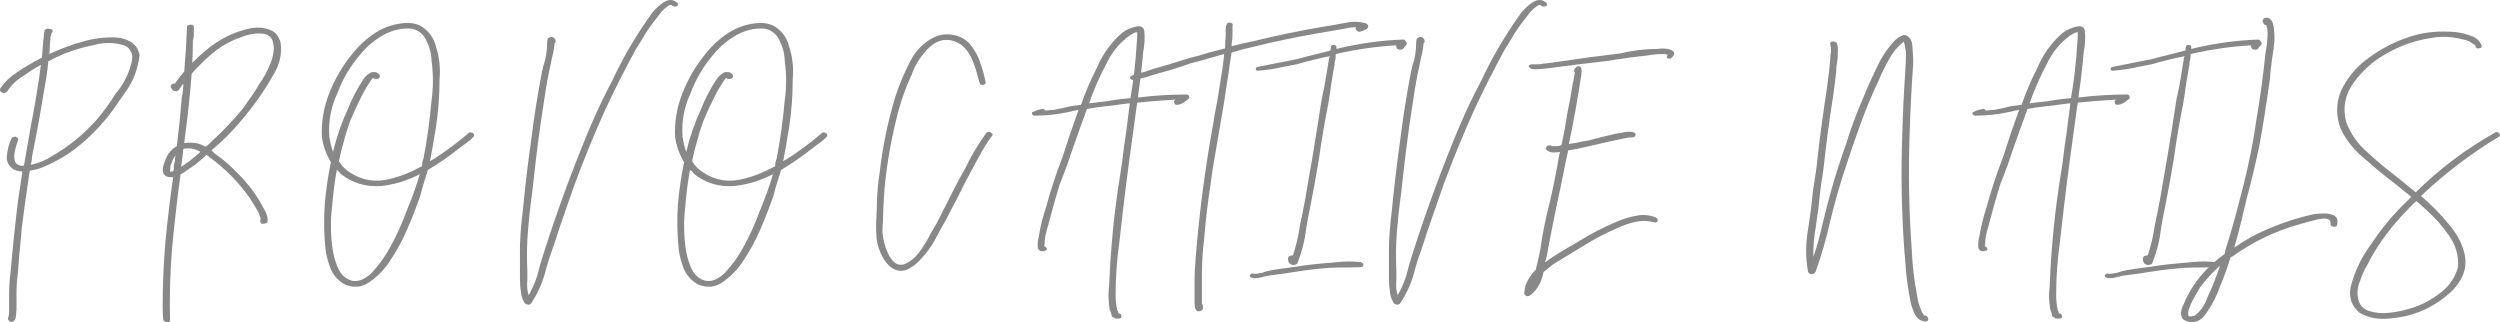
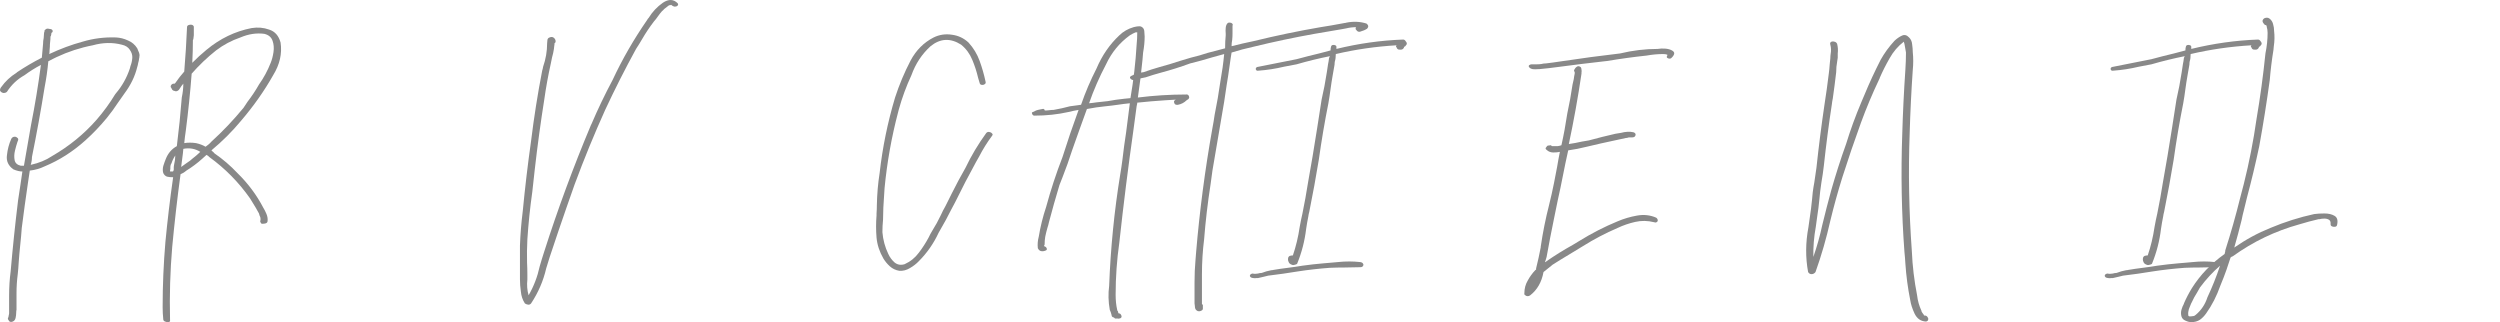
<svg xmlns="http://www.w3.org/2000/svg" width="450" height="58" viewBox="0 0 450 58" fill="none">
  <path d="M25.092 9.729C25.129 9.874 25.129 10.019 25.092 10.164C25.092 10.309 25.073 10.435 25.037 10.544C24.999 10.689 24.981 10.816 24.981 10.925C24.944 11.069 24.907 11.214 24.87 11.359C24.833 11.613 24.777 11.848 24.703 12.066C24.296 13.732 23.536 15.308 22.424 16.794C22.017 17.373 21.609 17.953 21.202 18.533C20.609 19.438 19.961 20.326 19.257 21.195C18.034 22.681 16.737 24.04 15.367 25.271C13.106 27.3 10.661 28.858 8.031 29.945C7.215 30.343 6.326 30.597 5.363 30.706C5.252 31.43 5.141 32.173 5.03 32.934C4.622 35.687 4.251 38.386 3.918 41.031C3.844 42.082 3.751 43.114 3.64 44.129C3.529 45.179 3.436 46.23 3.362 47.281C3.325 47.969 3.27 48.657 3.196 49.346C3.047 50.469 2.973 51.61 2.973 52.769C2.973 53.675 2.973 54.671 2.973 55.758C2.936 55.903 2.918 56.066 2.918 56.247C2.918 56.574 2.881 56.9 2.807 57.226C2.732 57.552 2.566 57.769 2.306 57.878C2.158 57.95 2.01 57.968 1.862 57.932C1.714 57.896 1.602 57.787 1.528 57.606C1.454 57.533 1.417 57.443 1.417 57.334C1.417 57.262 1.454 57.171 1.528 57.063C1.528 57.208 1.528 57.208 1.528 57.063C1.528 57.063 1.547 57.044 1.584 57.008C1.584 57.008 1.602 57.008 1.639 57.008C1.639 57.008 1.658 56.99 1.695 56.954C1.695 56.954 1.714 56.954 1.751 56.954C1.714 56.954 1.695 56.954 1.695 56.954C1.658 56.99 1.639 57.008 1.639 57.008C1.602 57.008 1.584 57.008 1.584 57.008C1.547 57.044 1.528 57.063 1.528 57.063C1.528 56.918 1.547 56.809 1.584 56.736C1.584 56.664 1.602 56.555 1.639 56.41C1.639 55.36 1.639 54.327 1.639 53.313C1.639 51.719 1.732 50.233 1.917 48.857C2.288 44.582 2.732 40.325 3.251 36.086C3.399 35.108 3.548 34.129 3.696 33.151C3.807 32.39 3.918 31.63 4.029 30.869C3.548 30.869 3.01 30.742 2.418 30.488C1.491 29.836 1.102 28.985 1.25 27.934C1.362 26.884 1.621 25.905 2.028 25C2.14 24.782 2.306 24.655 2.529 24.619C2.751 24.583 2.936 24.637 3.084 24.782C3.27 24.891 3.325 25.054 3.251 25.271C3.214 25.344 3.177 25.434 3.14 25.543C2.992 25.978 2.844 26.503 2.695 27.119C2.547 27.735 2.529 28.315 2.64 28.858C2.751 29.365 3.121 29.691 3.751 29.836C3.825 29.836 3.9 29.836 3.974 29.836C4.085 29.836 4.196 29.836 4.307 29.836C4.715 27.409 5.141 24.963 5.585 22.5C6.289 18.949 6.882 15.345 7.364 11.685C6.326 12.229 5.344 12.845 4.418 13.533C3.121 14.258 2.066 15.254 1.25 16.522C1.102 16.667 0.898 16.739 0.639 16.739C0.38 16.703 0.176 16.576 0.028 16.359C-0.009 16.25 -0.009 16.142 0.028 16.033C0.065 15.888 0.12 15.779 0.195 15.707C0.936 14.656 1.862 13.787 2.973 13.098C3.01 13.062 3.047 13.026 3.084 12.99C4.492 12.048 5.974 11.178 7.53 10.381C7.567 9.983 7.604 9.566 7.642 9.131C7.679 8.696 7.716 8.28 7.753 7.881C7.753 7.519 7.79 7.175 7.864 6.849C7.901 6.559 7.919 6.305 7.919 6.088C7.919 5.943 7.938 5.834 7.975 5.762C8.012 5.689 8.031 5.581 8.031 5.436C8.105 5.363 8.197 5.291 8.308 5.218C8.42 5.146 8.549 5.128 8.697 5.164C8.772 5.164 8.864 5.182 8.975 5.218C9.086 5.218 9.179 5.237 9.253 5.273C9.438 5.381 9.513 5.508 9.476 5.653C9.476 5.762 9.401 5.852 9.253 5.925C9.253 6.07 9.235 6.197 9.198 6.305C9.198 6.414 9.161 6.505 9.086 6.577C9.086 6.903 9.068 7.211 9.031 7.501C8.994 7.791 8.975 8.099 8.975 8.425C8.975 8.606 8.957 8.823 8.92 9.077C8.92 9.33 8.901 9.548 8.864 9.729C10.865 8.787 12.866 8.044 14.866 7.501C16.793 6.921 18.794 6.668 20.868 6.74C21.609 6.776 22.332 6.957 23.036 7.283C23.74 7.573 24.296 8.044 24.703 8.696C24.777 8.878 24.851 9.059 24.925 9.24C24.999 9.385 25.055 9.548 25.092 9.729ZM9.086 5.273C8.975 5.164 8.975 5.164 9.086 5.273V5.273ZM23.369 12.338C23.406 12.193 23.443 12.048 23.48 11.903C23.666 11.432 23.777 10.943 23.814 10.435C23.851 9.928 23.703 9.439 23.369 8.968C23.073 8.497 22.591 8.189 21.924 8.044C20.257 7.61 18.516 7.646 16.7 8.153C14.44 8.588 12.273 9.294 10.198 10.272C9.976 10.381 9.753 10.49 9.531 10.598C9.272 10.743 8.994 10.888 8.697 11.033C8.549 12.627 8.327 14.185 8.031 15.707C7.364 19.873 6.604 24.058 5.752 28.26C5.752 28.731 5.678 29.202 5.53 29.673C7.012 29.347 8.29 28.822 9.364 28.097C12.44 26.322 15.107 24.148 17.367 21.576C18.627 20.127 19.738 18.605 20.702 17.011C20.776 16.939 20.831 16.866 20.868 16.794C21.98 15.489 22.814 14.004 23.369 12.338Z" fill="#888888" />
  <path d="M43.391 21.739C41.798 23.659 40.019 25.434 38.056 27.065C38.093 27.101 38.148 27.155 38.222 27.228C38.408 27.373 38.537 27.499 38.611 27.608C40.131 28.659 41.501 29.836 42.724 31.14C44.651 33.024 46.207 35.108 47.392 37.39C47.578 37.68 47.763 38.042 47.948 38.477C48.133 38.912 48.208 39.328 48.17 39.727C48.17 40.089 47.911 40.27 47.392 40.27C47.244 40.306 47.114 40.288 47.003 40.216C46.929 40.107 46.874 39.998 46.837 39.89C46.837 39.781 46.855 39.691 46.892 39.618C46.892 39.546 46.892 39.51 46.892 39.51C46.892 39.473 46.892 39.455 46.892 39.455C46.892 39.419 46.892 39.383 46.892 39.346C46.892 39.165 46.837 38.984 46.725 38.803C46.688 38.694 46.651 38.568 46.614 38.423C46.392 38.06 46.188 37.698 46.003 37.336C45.669 36.792 45.336 36.249 45.003 35.705C42.965 32.807 40.52 30.325 37.667 28.26C37.556 28.115 37.389 27.988 37.167 27.88C36.907 28.097 36.648 28.333 36.389 28.586C35.499 29.383 34.555 30.09 33.554 30.706C33.443 30.778 33.35 30.851 33.276 30.923C33.017 31.104 32.758 31.249 32.498 31.358C31.905 35.742 31.405 40.107 30.998 44.455C30.627 48.802 30.498 53.186 30.609 57.606C30.646 57.823 30.553 57.95 30.331 57.986C30.146 58.023 29.942 57.986 29.72 57.878C29.497 57.805 29.386 57.66 29.386 57.443C29.312 56.755 29.275 56.03 29.275 55.269C29.275 51.356 29.442 47.444 29.775 43.531C30.146 39.654 30.609 35.778 31.165 31.901C31.127 31.901 31.09 31.901 31.053 31.901C31.053 31.901 31.035 31.901 30.998 31.901C30.664 31.901 30.349 31.865 30.053 31.793C29.757 31.684 29.534 31.466 29.386 31.14C29.275 30.778 29.275 30.361 29.386 29.891C29.534 29.42 29.683 29.003 29.831 28.641C30.238 27.59 30.905 26.811 31.831 26.304C32.202 23.369 32.498 20.453 32.721 17.555C32.906 16.685 32.998 15.852 32.998 15.055C32.776 15.308 32.554 15.616 32.332 15.979C32.294 16.015 32.258 16.069 32.22 16.142C32.146 16.25 32.017 16.341 31.831 16.413C31.683 16.45 31.535 16.431 31.387 16.359C31.313 16.359 31.22 16.323 31.109 16.25C31.072 16.214 31.035 16.178 30.998 16.142C30.924 15.997 30.868 15.888 30.831 15.816C30.757 15.743 30.72 15.671 30.72 15.598C30.72 15.453 30.776 15.326 30.887 15.218C30.998 15.109 31.127 15.055 31.276 15.055C31.313 15.055 31.331 15.055 31.331 15.055C31.368 15.055 31.405 15.055 31.442 15.055C31.479 15.018 31.517 14.982 31.553 14.946C32.072 14.185 32.609 13.497 33.165 12.881C33.388 10.2 33.554 7.537 33.665 4.892C33.665 4.711 33.758 4.584 33.943 4.512C34.129 4.439 34.314 4.421 34.499 4.458C34.684 4.494 34.814 4.602 34.888 4.784C34.888 5.255 34.888 5.726 34.888 6.197C34.888 6.197 34.888 6.215 34.888 6.251C34.888 6.251 34.888 6.269 34.888 6.305C34.888 6.305 34.888 6.323 34.888 6.36C34.888 6.468 34.87 6.613 34.832 6.794C34.832 6.976 34.795 7.12 34.721 7.229C34.721 8.533 34.684 9.892 34.61 11.305C35.388 10.508 36.24 9.729 37.167 8.968C39.612 6.939 42.316 5.635 45.281 5.055C46.392 4.874 47.448 4.965 48.448 5.327C49.486 5.653 50.171 6.432 50.505 7.664C50.801 9.656 50.356 11.613 49.171 13.533C47.578 16.359 45.651 19.094 43.391 21.739ZM47.281 39.346C47.318 39.346 47.337 39.346 47.337 39.346C47.374 39.346 47.392 39.346 47.392 39.346C47.392 39.346 47.374 39.346 47.337 39.346C47.337 39.346 47.318 39.346 47.281 39.346ZM47.003 39.455C47.003 39.455 47.003 39.473 47.003 39.51C47.003 39.51 46.985 39.528 46.948 39.564C46.948 39.564 46.948 39.582 46.948 39.618C46.948 39.618 46.929 39.618 46.892 39.618C46.929 39.618 46.948 39.618 46.948 39.618C46.948 39.582 46.948 39.564 46.948 39.564C46.985 39.528 47.003 39.51 47.003 39.51C47.003 39.473 47.003 39.455 47.003 39.455ZM47.281 39.346C47.281 39.346 47.263 39.346 47.226 39.346C47.226 39.346 47.207 39.364 47.17 39.401C47.17 39.401 47.17 39.419 47.17 39.455C47.17 39.419 47.17 39.401 47.17 39.401C47.207 39.364 47.226 39.346 47.226 39.346C47.263 39.346 47.281 39.346 47.281 39.346ZM47.17 39.455C47.17 39.455 47.152 39.455 47.114 39.455C47.114 39.455 47.096 39.455 47.059 39.455C47.059 39.455 47.04 39.455 47.003 39.455C47.04 39.455 47.059 39.455 47.059 39.455C47.096 39.455 47.114 39.455 47.114 39.455C47.152 39.455 47.17 39.455 47.17 39.455ZM31.165 30.869C31.165 30.796 31.165 30.76 31.165 30.76C31.165 30.724 31.165 30.706 31.165 30.706C31.201 30.706 31.239 30.706 31.276 30.706C31.276 30.597 31.276 30.506 31.276 30.434C31.276 30.325 31.276 30.198 31.276 30.054C31.313 29.909 31.331 29.782 31.331 29.673C31.479 29.057 31.553 28.496 31.553 27.988C31.257 28.423 31.035 28.876 30.887 29.347C30.812 29.456 30.757 29.564 30.72 29.673C30.72 29.746 30.701 29.854 30.664 29.999C30.664 30.144 30.664 30.271 30.664 30.38C30.627 30.561 30.609 30.669 30.609 30.706C30.609 30.742 30.609 30.778 30.609 30.814C30.609 30.814 30.609 30.832 30.609 30.869C30.646 30.869 30.664 30.869 30.664 30.869C30.701 30.869 30.72 30.869 30.72 30.869C30.794 30.869 30.868 30.869 30.942 30.869C31.016 30.869 31.09 30.869 31.165 30.869ZM34.221 28.912C34.369 28.804 34.517 28.677 34.666 28.532C35.184 28.133 35.648 27.735 36.055 27.336C35.129 26.757 34.11 26.576 32.998 26.793C32.961 27.3 32.906 27.807 32.832 28.315C32.758 28.894 32.684 29.474 32.609 30.054C32.869 29.872 33.147 29.673 33.443 29.456C33.702 29.275 33.962 29.093 34.221 28.912ZM38.056 25.489C40.093 23.641 42.02 21.612 43.836 19.402C44.058 19.04 44.299 18.678 44.558 18.315C45.336 17.301 46.022 16.268 46.614 15.218C47.467 14.022 48.17 12.718 48.726 11.305C48.949 10.761 49.115 10.127 49.226 9.403C49.337 8.642 49.282 7.954 49.06 7.338C48.837 6.686 48.337 6.269 47.559 6.088C46.151 5.907 44.725 6.124 43.28 6.74C41.687 7.283 40.223 8.062 38.889 9.077C37.296 10.345 35.833 11.74 34.499 13.261C34.24 16.667 33.888 20.09 33.443 23.532C33.332 24.257 33.239 25 33.165 25.76C33.832 25.652 34.536 25.652 35.277 25.76C35.944 25.905 36.518 26.123 37 26.413C37.185 26.268 37.352 26.141 37.5 26.032C37.685 25.887 37.87 25.706 38.056 25.489Z" fill="#888888" />
-   <path d="M84.344 23.967C84.492 23.822 84.659 23.786 84.844 23.858C85.066 23.895 85.214 24.003 85.288 24.184C85.4 24.366 85.344 24.547 85.122 24.728C84.825 25.054 84.492 25.344 84.121 25.597C83.862 25.779 83.621 25.96 83.399 26.141C83.102 26.358 82.787 26.594 82.454 26.847C80.713 28.224 78.897 29.474 77.008 30.597C76.859 31.177 76.674 31.774 76.452 32.39C76.156 33.296 75.896 34.22 75.674 35.162C74.97 37.191 74.173 39.238 73.284 41.303C72.395 43.368 71.321 45.324 70.061 47.172C69.172 48.512 68.023 49.69 66.615 50.704C65.244 51.719 63.725 51.882 62.058 51.193C60.947 50.578 60.132 49.708 59.613 48.585C59.131 47.462 58.798 46.284 58.612 45.053C58.316 42.335 58.26 39.6 58.446 36.847C58.668 34.274 59.038 31.72 59.557 29.184C58.742 27.844 58.205 26.358 57.946 24.728C57.797 22.011 58.242 19.348 59.279 16.739C60.317 14.131 61.688 11.794 63.392 9.729C64.578 8.207 65.985 6.921 67.616 5.871C69.283 4.82 71.117 4.24 73.118 4.131C74.525 4.095 75.674 4.476 76.563 5.273C77.489 6.034 78.119 7.048 78.453 8.316C79.082 10.272 79.305 12.229 79.12 14.185C79.12 17.156 78.897 20.109 78.453 23.043C78.267 24.021 78.101 25.018 77.953 26.032C77.767 27.047 77.582 28.043 77.397 29.021C77.545 28.949 77.656 28.876 77.73 28.804C77.804 28.767 77.915 28.713 78.064 28.641C80.25 27.228 82.343 25.67 84.344 23.967ZM59.279 24.619C59.353 25.054 59.446 25.525 59.557 26.032C59.668 26.503 59.798 26.938 59.946 27.336C60.576 24.692 61.465 22.119 62.614 19.619C63.355 17.772 64.281 15.997 65.393 14.294C65.763 13.714 66.263 13.279 66.893 12.99C67.078 12.953 67.301 12.953 67.56 12.99C67.819 13.026 68.023 13.134 68.171 13.316C68.357 13.461 68.412 13.66 68.338 13.913C68.264 14.058 68.134 14.149 67.949 14.185C67.801 14.221 67.671 14.221 67.56 14.185C67.486 14.185 67.412 14.185 67.338 14.185C67.264 14.149 67.189 14.095 67.115 14.022C67.004 14.167 66.875 14.33 66.726 14.511C66.615 14.656 66.523 14.801 66.448 14.946C65.707 16.105 65.096 17.228 64.615 18.315C64.244 19.04 63.911 19.746 63.614 20.435C63.429 20.906 63.225 21.377 63.003 21.848C62.892 22.21 62.781 22.536 62.669 22.826C62.447 23.442 62.243 24.112 62.058 24.837C61.651 26.177 61.298 27.572 61.002 29.021C61.484 29.818 62.114 30.47 62.892 30.977C65.152 32.499 67.634 32.898 70.339 32.173C72.117 31.738 73.895 31.032 75.674 30.054C75.785 30.017 75.878 29.981 75.952 29.945C75.952 29.401 76.044 28.93 76.23 28.532C76.897 25.018 77.378 21.54 77.675 18.098C78.008 15.671 78.008 13.279 77.675 10.925C77.638 9.403 77.193 7.954 76.341 6.577C75.711 5.78 74.951 5.309 74.062 5.164C72.321 5.019 70.635 5.4 69.005 6.305C67.412 7.211 66.078 8.316 65.004 9.62C63.114 11.794 61.688 14.185 60.724 16.794C59.576 19.221 59.094 21.829 59.279 24.619ZM70.339 44.292C71.413 42.335 72.339 40.288 73.118 38.151C74.081 35.868 74.896 33.604 75.563 31.358C73.303 32.517 70.987 33.224 68.616 33.477C65.837 33.695 63.392 32.952 61.28 31.249C61.132 30.959 60.91 30.742 60.613 30.597C60.243 32.698 59.965 34.872 59.779 37.118C59.446 39.908 59.502 42.643 59.946 45.324C60.132 46.375 60.465 47.426 60.947 48.476C61.465 49.527 62.28 50.215 63.392 50.541C64.059 50.65 64.689 50.559 65.281 50.27C65.874 49.98 66.411 49.599 66.893 49.128C68.301 47.607 69.45 45.995 70.339 44.292Z" fill="#888888" />
-   <path d="M121.991 0.599C122.102 0.78 122.084 0.925 121.936 1.034C121.825 1.143 121.658 1.197 121.436 1.197C121.25 1.161 121.084 1.088 120.935 0.98C120.935 0.943 120.917 0.925 120.88 0.925C120.88 0.889 120.861 0.871 120.824 0.871C120.824 0.871 120.806 0.871 120.769 0.871C120.806 0.871 120.824 0.871 120.824 0.871C120.824 0.871 120.806 0.889 120.769 0.925C120.769 0.925 120.75 0.925 120.713 0.925C120.713 0.925 120.695 0.925 120.657 0.925C120.657 0.925 120.657 0.907 120.657 0.871C120.583 0.907 120.509 0.943 120.435 0.98C120.398 0.98 120.38 0.98 120.38 0.98C120.12 1.161 119.842 1.378 119.546 1.632C119.435 1.777 119.305 1.903 119.157 2.012C118.898 2.302 118.657 2.61 118.434 2.936C118.212 3.262 117.971 3.57 117.712 3.86C116.934 4.874 116.23 5.925 115.6 7.012C115.267 7.591 114.896 8.189 114.489 8.805C112.488 12.464 110.635 16.123 108.931 19.783C106.968 24.13 105.134 28.604 103.429 33.206C102.429 36.031 101.447 38.857 100.484 41.683C100.113 42.879 99.724 44.056 99.317 45.216C98.946 46.23 98.613 47.263 98.316 48.313C97.798 50.559 96.89 52.661 95.593 54.617C95.445 54.798 95.26 54.871 95.037 54.834C94.815 54.798 94.63 54.726 94.482 54.617C94.074 54.001 93.833 53.295 93.759 52.498C93.648 51.737 93.593 50.994 93.593 50.27C93.593 48.458 93.593 46.629 93.593 44.781C93.593 44.6 93.593 44.437 93.593 44.292C93.593 44.255 93.593 44.219 93.593 44.183C93.667 42.154 93.833 40.107 94.093 38.042C94.5 33.803 95 29.583 95.593 25.38C96.112 21.141 96.779 16.921 97.594 12.718C97.668 12.501 97.724 12.265 97.761 12.011C98.242 10.635 98.483 9.222 98.483 7.773C98.483 7.591 98.502 7.392 98.539 7.175C98.576 6.957 98.705 6.812 98.928 6.74C99.187 6.631 99.409 6.631 99.595 6.74C99.78 6.849 99.909 7.012 99.984 7.229C100.021 7.374 100.021 7.501 99.984 7.61C99.947 7.682 99.891 7.736 99.817 7.773C99.817 7.954 99.798 8.135 99.761 8.316C99.761 8.461 99.743 8.624 99.706 8.805C99.632 9.312 99.52 9.82 99.372 10.327C99.298 10.653 99.224 11.015 99.15 11.414C98.668 13.587 98.279 15.725 97.983 17.826C97.316 22.029 96.742 26.25 96.26 30.488C96.112 31.793 95.964 33.133 95.816 34.51C95.408 37.408 95.112 40.27 94.926 43.096C94.852 44.509 94.834 45.904 94.871 47.281C94.908 47.969 94.926 48.675 94.926 49.4C94.926 49.69 94.926 49.998 94.926 50.324C94.815 51.302 94.889 52.244 95.149 53.15C96.075 51.556 96.742 49.817 97.149 47.933C97.409 47.027 97.686 46.121 97.983 45.216C100.428 37.571 103.225 29.999 106.375 22.5C106.412 22.427 106.449 22.355 106.486 22.282C107.597 19.674 108.857 17.047 110.265 14.402C112.006 10.671 114.081 7.066 116.489 3.588C116.563 3.443 116.656 3.316 116.767 3.208C117.434 2.121 118.286 1.215 119.324 0.49C120.361 -0.198 121.25 -0.162 121.991 0.599Z" fill="#888888" />
-   <path d="M147.918 23.967C148.066 23.822 148.233 23.786 148.418 23.858C148.641 23.895 148.789 24.003 148.863 24.184C148.974 24.366 148.919 24.547 148.696 24.728C148.4 25.054 148.066 25.344 147.696 25.597C147.437 25.779 147.196 25.96 146.973 26.141C146.677 26.358 146.362 26.594 146.029 26.847C144.287 28.224 142.472 29.474 140.582 30.597C140.434 31.177 140.249 31.774 140.027 32.39C139.73 33.296 139.471 34.22 139.249 35.162C138.545 37.191 137.748 39.238 136.859 41.303C135.97 43.368 134.895 45.324 133.635 47.172C132.746 48.512 131.598 49.69 130.19 50.704C128.819 51.719 127.3 51.882 125.633 51.193C124.521 50.578 123.706 49.708 123.187 48.585C122.706 47.462 122.372 46.284 122.187 45.053C121.891 42.335 121.835 39.6 122.02 36.847C122.243 34.274 122.613 31.72 123.132 29.184C122.317 27.844 121.78 26.358 121.52 24.728C121.372 22.011 121.817 19.348 122.854 16.739C123.891 14.131 125.262 11.794 126.967 9.729C128.152 8.207 129.56 6.921 131.19 5.871C132.857 4.82 134.691 4.24 136.692 4.131C138.1 4.095 139.249 4.476 140.138 5.273C141.064 6.034 141.694 7.048 142.027 8.316C142.657 10.272 142.879 12.229 142.694 14.185C142.694 17.156 142.472 20.109 142.027 23.043C141.842 24.021 141.675 25.018 141.527 26.032C141.342 27.047 141.157 28.043 140.971 29.021C141.12 28.949 141.231 28.876 141.305 28.804C141.379 28.767 141.49 28.713 141.638 28.641C143.824 27.228 145.918 25.67 147.918 23.967ZM122.854 24.619C122.928 25.054 123.021 25.525 123.132 26.032C123.243 26.503 123.373 26.938 123.521 27.336C124.151 24.692 125.04 22.119 126.188 19.619C126.929 17.772 127.856 15.997 128.967 14.294C129.338 13.714 129.838 13.279 130.468 12.99C130.653 12.953 130.875 12.953 131.135 12.99C131.394 13.026 131.598 13.134 131.746 13.316C131.931 13.461 131.987 13.66 131.913 13.913C131.839 14.058 131.709 14.149 131.524 14.185C131.375 14.221 131.246 14.221 131.135 14.185C131.061 14.185 130.986 14.185 130.912 14.185C130.838 14.149 130.764 14.095 130.69 14.022C130.579 14.167 130.449 14.33 130.301 14.511C130.19 14.656 130.097 14.801 130.023 14.946C129.282 16.105 128.671 17.228 128.189 18.315C127.819 19.04 127.485 19.746 127.189 20.435C127.004 20.906 126.8 21.377 126.577 21.848C126.466 22.21 126.355 22.536 126.244 22.826C126.022 23.442 125.818 24.112 125.633 24.837C125.225 26.177 124.873 27.572 124.577 29.021C125.058 29.818 125.688 30.47 126.466 30.977C128.726 32.499 131.209 32.898 133.913 32.173C135.692 31.738 137.47 31.032 139.249 30.054C139.36 30.017 139.452 29.981 139.526 29.945C139.526 29.401 139.619 28.93 139.804 28.532C140.471 25.018 140.953 21.54 141.249 18.098C141.583 15.671 141.583 13.279 141.249 10.925C141.212 9.403 140.768 7.954 139.915 6.577C139.286 5.78 138.526 5.309 137.637 5.164C135.896 5.019 134.21 5.4 132.58 6.305C130.986 7.211 129.653 8.316 128.578 9.62C126.689 11.794 125.262 14.185 124.299 16.794C123.15 19.221 122.669 21.829 122.854 24.619ZM133.913 44.292C134.988 42.335 135.914 40.288 136.692 38.151C137.655 35.868 138.471 33.604 139.137 31.358C136.877 32.517 134.562 33.224 132.191 33.477C129.412 33.695 126.967 32.952 124.855 31.249C124.706 30.959 124.484 30.742 124.188 30.597C123.817 32.698 123.539 34.872 123.354 37.118C123.021 39.908 123.076 42.643 123.521 45.324C123.706 46.375 124.04 47.426 124.521 48.476C125.04 49.527 125.855 50.215 126.967 50.541C127.633 50.65 128.263 50.559 128.856 50.27C129.449 49.98 129.986 49.599 130.468 49.128C131.876 47.607 133.024 45.995 133.913 44.292Z" fill="#888888" />
+   <path d="M121.991 0.599C122.102 0.78 122.084 0.925 121.936 1.034C121.825 1.143 121.658 1.197 121.436 1.197C121.25 1.161 121.084 1.088 120.935 0.98C120.935 0.943 120.917 0.925 120.88 0.925C120.88 0.889 120.861 0.871 120.824 0.871C120.824 0.871 120.806 0.871 120.769 0.871C120.806 0.871 120.824 0.871 120.824 0.871C120.824 0.871 120.806 0.889 120.769 0.925C120.769 0.925 120.75 0.925 120.713 0.925C120.713 0.925 120.695 0.925 120.657 0.925C120.657 0.925 120.657 0.907 120.657 0.871C120.583 0.907 120.509 0.943 120.435 0.98C120.398 0.98 120.38 0.98 120.38 0.98C120.12 1.161 119.842 1.378 119.546 1.632C119.435 1.777 119.305 1.903 119.157 2.012C118.898 2.302 118.657 2.61 118.434 2.936C118.212 3.262 117.971 3.57 117.712 3.86C116.934 4.874 116.23 5.925 115.6 7.012C115.267 7.591 114.896 8.189 114.489 8.805C112.488 12.464 110.635 16.123 108.931 19.783C106.968 24.13 105.134 28.604 103.429 33.206C102.429 36.031 101.447 38.857 100.484 41.683C98.946 46.23 98.613 47.263 98.316 48.313C97.798 50.559 96.89 52.661 95.593 54.617C95.445 54.798 95.26 54.871 95.037 54.834C94.815 54.798 94.63 54.726 94.482 54.617C94.074 54.001 93.833 53.295 93.759 52.498C93.648 51.737 93.593 50.994 93.593 50.27C93.593 48.458 93.593 46.629 93.593 44.781C93.593 44.6 93.593 44.437 93.593 44.292C93.593 44.255 93.593 44.219 93.593 44.183C93.667 42.154 93.833 40.107 94.093 38.042C94.5 33.803 95 29.583 95.593 25.38C96.112 21.141 96.779 16.921 97.594 12.718C97.668 12.501 97.724 12.265 97.761 12.011C98.242 10.635 98.483 9.222 98.483 7.773C98.483 7.591 98.502 7.392 98.539 7.175C98.576 6.957 98.705 6.812 98.928 6.74C99.187 6.631 99.409 6.631 99.595 6.74C99.78 6.849 99.909 7.012 99.984 7.229C100.021 7.374 100.021 7.501 99.984 7.61C99.947 7.682 99.891 7.736 99.817 7.773C99.817 7.954 99.798 8.135 99.761 8.316C99.761 8.461 99.743 8.624 99.706 8.805C99.632 9.312 99.52 9.82 99.372 10.327C99.298 10.653 99.224 11.015 99.15 11.414C98.668 13.587 98.279 15.725 97.983 17.826C97.316 22.029 96.742 26.25 96.26 30.488C96.112 31.793 95.964 33.133 95.816 34.51C95.408 37.408 95.112 40.27 94.926 43.096C94.852 44.509 94.834 45.904 94.871 47.281C94.908 47.969 94.926 48.675 94.926 49.4C94.926 49.69 94.926 49.998 94.926 50.324C94.815 51.302 94.889 52.244 95.149 53.15C96.075 51.556 96.742 49.817 97.149 47.933C97.409 47.027 97.686 46.121 97.983 45.216C100.428 37.571 103.225 29.999 106.375 22.5C106.412 22.427 106.449 22.355 106.486 22.282C107.597 19.674 108.857 17.047 110.265 14.402C112.006 10.671 114.081 7.066 116.489 3.588C116.563 3.443 116.656 3.316 116.767 3.208C117.434 2.121 118.286 1.215 119.324 0.49C120.361 -0.198 121.25 -0.162 121.991 0.599Z" fill="#888888" />
  <path d="M177.508 23.967C177.656 23.786 177.841 23.713 178.063 23.75C178.286 23.786 178.452 23.877 178.563 24.021C178.712 24.13 178.712 24.275 178.563 24.456C177.674 25.652 176.896 26.902 176.229 28.206C176.044 28.532 175.859 28.858 175.674 29.184C174.377 31.539 173.117 33.966 171.895 36.466C171.672 36.901 171.45 37.318 171.228 37.716C170.598 38.984 169.931 40.216 169.227 41.411C169.153 41.556 169.06 41.719 168.949 41.901C168.06 43.821 166.874 45.523 165.392 47.009C164.948 47.48 164.41 47.897 163.781 48.259C163.188 48.621 162.558 48.784 161.891 48.748C161.224 48.639 160.65 48.367 160.168 47.933C159.724 47.534 159.335 47.063 159.001 46.52C158.297 45.288 157.89 44.038 157.778 42.77C157.667 41.466 157.667 40.125 157.778 38.749C157.778 38.64 157.778 38.531 157.778 38.423C157.816 37.915 157.834 37.426 157.834 36.955C157.871 34.963 158.038 33.024 158.334 31.14C158.853 26.539 159.779 22.011 161.113 17.555C161.854 15.272 162.78 13.062 163.892 10.925C164.892 9.041 166.281 7.646 168.06 6.74C169.097 6.233 170.19 6.07 171.339 6.251C172.487 6.396 173.488 6.867 174.34 7.664C175.229 8.642 175.896 9.747 176.34 10.979C176.785 12.211 177.137 13.442 177.396 14.674C177.471 14.892 177.415 15.055 177.23 15.163C177.081 15.272 176.896 15.308 176.674 15.272C176.489 15.236 176.378 15.127 176.34 14.946C176.266 14.656 176.174 14.348 176.063 14.022C175.803 12.899 175.451 11.812 175.007 10.761C174.562 9.675 173.895 8.769 173.006 8.044C171.079 6.812 169.245 6.903 167.504 8.316C165.948 9.729 164.799 11.468 164.058 13.533C163.132 15.526 162.373 17.591 161.78 19.728C161.743 19.873 161.706 20.018 161.669 20.163C160.483 24.655 159.668 29.22 159.223 33.858C159.186 34.437 159.149 35.017 159.112 35.597C159.075 36.213 159.038 36.81 159.001 37.39C159.001 38.078 158.983 38.803 158.946 39.564C158.871 40.325 158.834 41.067 158.834 41.792C158.946 43.169 159.298 44.473 159.89 45.705C160.15 46.284 160.52 46.791 161.002 47.226C161.521 47.661 162.132 47.77 162.836 47.552C163.873 47.081 164.725 46.393 165.392 45.487C166.059 44.618 166.652 43.694 167.171 42.716C167.356 42.317 167.56 41.937 167.782 41.575C168.375 40.633 168.893 39.691 169.338 38.749C169.597 38.169 169.875 37.626 170.172 37.118C170.579 36.321 170.968 35.542 171.339 34.782C172.117 33.224 172.932 31.702 173.784 30.217C174.821 28.043 176.063 25.96 177.508 23.967Z" fill="#888888" />
  <path d="M213.485 17.011C213.634 16.975 213.763 17.011 213.874 17.12C213.986 17.192 214.041 17.301 214.041 17.446C214.078 17.555 214.041 17.681 213.93 17.826C213.819 17.899 213.708 17.971 213.597 18.044C213.152 18.478 212.633 18.75 212.04 18.859C211.818 18.895 211.633 18.859 211.485 18.75C211.374 18.605 211.318 18.46 211.318 18.315C211.318 18.17 211.429 18.044 211.651 17.935C211.059 17.971 210.447 18.007 209.817 18.044C208.113 18.152 206.409 18.297 204.705 18.478C204.705 18.623 204.686 18.75 204.649 18.859C204.612 18.967 204.593 19.058 204.593 19.13C204.408 20.507 204.223 21.884 204.038 23.261C203.074 30.035 202.222 36.828 201.481 43.64C201.037 46.755 200.814 49.889 200.814 53.041C200.814 54.056 200.907 54.961 201.092 55.758C201.092 55.794 201.092 55.831 201.092 55.867C201.129 55.903 201.166 55.94 201.203 55.976C201.24 56.048 201.259 56.102 201.259 56.139C201.259 56.175 201.259 56.211 201.259 56.247C201.296 56.284 201.314 56.302 201.314 56.302C201.314 56.302 201.314 56.32 201.314 56.356C201.352 56.392 201.37 56.41 201.37 56.41C201.555 56.41 201.685 56.483 201.759 56.628C201.87 56.773 201.907 56.918 201.87 57.063C201.833 57.208 201.703 57.298 201.481 57.334C201.444 57.334 201.407 57.334 201.37 57.334C201.333 57.37 201.296 57.389 201.259 57.389C201.259 57.389 201.259 57.37 201.259 57.334C201.296 57.334 201.333 57.334 201.37 57.334C201.333 57.334 201.296 57.334 201.259 57.334C201.259 57.334 201.24 57.334 201.203 57.334C201.166 57.334 201.129 57.334 201.092 57.334C201.055 57.334 201 57.334 200.925 57.334C200.851 57.334 200.777 57.334 200.703 57.334C200.666 57.298 200.611 57.244 200.536 57.171C200.462 57.135 200.37 57.099 200.259 57.063C200.221 57.026 200.184 56.99 200.147 56.954C200.11 56.881 200.092 56.809 200.092 56.736C200.018 56.41 199.907 56.084 199.758 55.758C199.499 54.309 199.462 52.878 199.647 51.465C199.907 44.654 200.573 37.952 201.648 31.358C201.796 30.488 201.926 29.619 202.037 28.749C202.222 27.119 202.444 25.471 202.704 23.804C202.926 22.065 203.148 20.326 203.371 18.587C202.63 18.66 201.907 18.75 201.203 18.859C200.462 18.967 199.721 19.058 198.98 19.13C197.869 19.239 196.757 19.402 195.646 19.619C195.201 20.815 194.775 21.993 194.368 23.152C193.923 24.456 193.46 25.76 192.978 27.065C192.46 28.695 191.885 30.307 191.255 31.901C191.07 32.372 190.885 32.843 190.7 33.314C190.033 35.524 189.403 37.752 188.81 39.998C188.736 40.361 188.643 40.705 188.532 41.031C188.384 41.538 188.254 42.064 188.143 42.607C188.069 43.042 188.032 43.513 188.032 44.02C188.032 44.056 188.014 44.093 187.976 44.129C187.976 44.201 187.958 44.237 187.921 44.237C187.921 44.274 187.921 44.292 187.921 44.292C188.143 44.364 188.291 44.473 188.365 44.618C188.477 44.799 188.458 44.944 188.31 45.053C188.014 45.197 187.736 45.252 187.476 45.216C187.18 45.179 186.958 44.998 186.809 44.672C186.735 43.984 186.791 43.295 186.976 42.607C187.273 40.796 187.717 39.002 188.31 37.227C189.125 34.22 190.107 31.231 191.255 28.26C192.145 25.434 193.108 22.608 194.145 19.783C193.812 19.855 193.515 19.909 193.256 19.946C192.96 20.018 192.645 20.09 192.311 20.163C190.385 20.598 188.328 20.815 186.143 20.815C186.068 20.815 185.994 20.779 185.92 20.706C185.809 20.598 185.753 20.489 185.753 20.38C185.716 20.272 185.772 20.199 185.92 20.163C186.291 19.946 186.68 19.801 187.087 19.728C187.273 19.692 187.458 19.656 187.643 19.619C187.754 19.583 187.828 19.583 187.865 19.619C187.939 19.656 187.995 19.71 188.032 19.783C188.069 19.819 188.069 19.855 188.032 19.891C188.328 19.891 188.606 19.873 188.866 19.837C189.125 19.801 189.384 19.783 189.644 19.783C190.681 19.601 191.663 19.384 192.589 19.13C192.997 19.058 193.404 19.004 193.812 18.967C194.071 18.931 194.331 18.895 194.59 18.859C195.368 16.613 196.294 14.439 197.369 12.338C198.369 9.983 199.74 7.99 201.481 6.36C202.185 5.671 203.037 5.182 204.038 4.892C204.112 4.892 204.186 4.874 204.26 4.838C204.556 4.766 204.834 4.729 205.094 4.729C205.353 4.729 205.575 4.838 205.76 5.055C205.909 5.237 205.983 5.472 205.983 5.762C206.02 6.052 206.038 6.323 206.038 6.577C206.038 7.483 205.946 8.443 205.76 9.457C205.723 9.892 205.686 10.327 205.649 10.761C205.427 13.044 205.149 15.308 204.816 17.555C207.706 17.192 210.595 17.011 213.485 17.011ZM199.369 18.207C200.333 18.026 201.333 17.881 202.37 17.772C202.741 17.736 203.111 17.699 203.482 17.663C204.038 14.439 204.408 11.232 204.593 8.044C204.667 7.32 204.705 6.577 204.705 5.816C204.667 5.816 204.63 5.816 204.593 5.816C204.593 5.816 204.575 5.816 204.538 5.816C204.501 5.816 204.464 5.816 204.427 5.816C204.13 5.925 203.778 6.106 203.371 6.36C201.518 7.7 200.092 9.439 199.091 11.577C197.869 13.895 196.85 16.232 196.035 18.587C196.479 18.551 196.924 18.496 197.369 18.424C197.998 18.352 198.665 18.279 199.369 18.207Z" fill="#888888" />
  <path d="M245.971 4.24C246.342 4.53 246.379 4.838 246.082 5.164C245.749 5.381 245.323 5.563 244.804 5.707C244.767 5.707 244.748 5.707 244.748 5.707C244.6 5.744 244.452 5.707 244.304 5.599C244.193 5.49 244.1 5.381 244.026 5.273C243.989 5.128 244.007 5.001 244.082 4.892C243.489 4.892 242.896 4.965 242.303 5.11C242.007 5.182 241.71 5.237 241.414 5.273C239.858 5.526 238.265 5.798 236.634 6.088C232.967 6.74 229.28 7.519 225.575 8.425C224.241 8.715 222.945 9.059 221.685 9.457C221.648 9.783 221.592 10.127 221.518 10.49C221.444 10.997 221.37 11.522 221.296 12.066C221.148 13.153 220.981 14.239 220.796 15.326C220.647 16.341 220.499 17.337 220.351 18.315C220.018 20.272 219.684 22.228 219.351 24.184C218.98 26.358 218.61 28.532 218.239 30.706C218.128 31.539 218.017 32.354 217.906 33.151C217.387 36.484 216.998 39.799 216.739 43.096C216.479 45.161 216.35 47.263 216.35 49.4C216.35 50.414 216.35 51.501 216.35 52.661C216.35 53.023 216.35 53.494 216.35 54.074C216.35 54.219 216.35 54.345 216.35 54.454C216.35 54.563 216.35 54.653 216.35 54.726C216.424 54.798 216.479 54.853 216.516 54.889C216.516 54.961 216.516 55.034 216.516 55.106C216.516 55.179 216.516 55.269 216.516 55.378C216.516 55.487 216.516 55.577 216.516 55.65C216.442 55.794 216.35 55.885 216.239 55.921C216.09 55.994 215.961 56.03 215.849 56.03C215.664 56.03 215.535 55.994 215.46 55.921C215.349 55.849 215.275 55.776 215.238 55.704C215.238 55.704 215.22 55.686 215.183 55.65C215.108 55.468 215.071 55.269 215.071 55.052C215.034 54.871 215.016 54.726 215.016 54.617C215.016 54.074 215.016 53.639 215.016 53.313C215.016 52.48 215.016 51.646 215.016 50.813C215.016 49.436 215.071 48.132 215.183 46.9C215.22 46.429 215.257 45.958 215.294 45.487C215.924 37.988 216.905 30.506 218.239 23.043C218.387 22.282 218.517 21.503 218.628 20.706C219.036 18.714 219.388 16.667 219.684 14.566C219.981 12.935 220.203 11.323 220.351 9.729C219.647 9.91 218.925 10.109 218.184 10.327C216.887 10.725 215.572 11.088 214.238 11.414C212.459 12.066 210.681 12.627 208.903 13.098C208.421 13.243 207.976 13.37 207.569 13.479C207.161 13.624 206.717 13.768 206.235 13.913C205.568 14.022 204.901 14.185 204.234 14.402C204.049 14.439 203.882 14.421 203.734 14.348C203.549 14.239 203.438 14.131 203.401 14.022C203.364 13.877 203.456 13.75 203.679 13.642C204.42 13.279 205.142 13.062 205.846 12.99C206.291 12.845 206.772 12.682 207.291 12.501C207.81 12.356 208.291 12.211 208.736 12.066C209.959 11.74 211.163 11.377 212.348 10.979C213.015 10.761 213.682 10.562 214.349 10.381C215.423 10.127 216.442 9.838 217.406 9.512C218.48 9.222 219.517 8.95 220.518 8.696C220.518 7.863 220.555 7.084 220.629 6.36C220.629 6.251 220.629 6.142 220.629 6.034C220.592 5.707 220.592 5.363 220.629 5.001C220.666 4.602 220.796 4.313 221.018 4.131C221.129 4.059 221.259 4.041 221.407 4.077C221.555 4.077 221.685 4.131 221.796 4.24C221.907 4.349 221.926 4.476 221.852 4.621C221.852 4.621 221.852 4.639 221.852 4.675C221.852 4.675 221.852 4.693 221.852 4.729C221.852 4.729 221.852 4.747 221.852 4.784C221.852 4.784 221.852 4.82 221.852 4.892C221.852 4.929 221.852 4.983 221.852 5.055C221.852 5.237 221.852 5.418 221.852 5.599C221.852 5.744 221.852 5.907 221.852 6.088C221.852 6.45 221.833 6.812 221.796 7.175C221.722 7.537 221.685 7.917 221.685 8.316C222.352 8.171 223.019 8.008 223.686 7.827C224.352 7.682 225.019 7.537 225.686 7.392C229.688 6.414 233.689 5.581 237.69 4.892C238.357 4.784 239.024 4.675 239.691 4.566C240.506 4.421 241.303 4.276 242.081 4.131C242.192 4.131 242.285 4.113 242.359 4.077C243.618 3.824 244.823 3.878 245.971 4.24Z" fill="#888888" />
  <path d="M252.559 7.12C252.744 7.12 252.892 7.211 253.003 7.392C253.152 7.537 253.226 7.7 253.226 7.881C253.226 7.954 253.189 8.026 253.115 8.099C253.078 8.171 253.022 8.244 252.948 8.316C252.948 8.316 252.929 8.334 252.892 8.37C252.892 8.37 252.874 8.37 252.837 8.37C252.837 8.37 252.818 8.388 252.781 8.425C252.781 8.425 252.763 8.425 252.726 8.425C252.726 8.425 252.726 8.443 252.726 8.479C252.726 8.479 252.726 8.497 252.726 8.533C252.652 8.715 252.522 8.841 252.337 8.914C252.151 8.95 251.948 8.95 251.725 8.914C251.54 8.841 251.429 8.715 251.392 8.533C251.244 8.425 251.244 8.298 251.392 8.153C247.65 8.37 244 8.896 240.444 9.729C240.444 10.272 240.388 10.707 240.277 11.033C240.24 11.214 240.221 11.414 240.221 11.631C240.11 12.247 239.999 12.881 239.888 13.533C239.74 14.366 239.61 15.2 239.499 16.033C239.388 16.902 239.258 17.754 239.11 18.587C238.443 21.92 237.869 25.308 237.387 28.749C236.868 31.901 236.294 35.035 235.664 38.151C235.59 38.404 235.534 38.676 235.497 38.966C235.349 39.691 235.219 40.433 235.108 41.194C234.849 43.368 234.312 45.451 233.497 47.444C233.423 47.552 233.274 47.625 233.052 47.661C232.867 47.733 232.7 47.733 232.552 47.661C232.218 47.552 232.015 47.371 231.941 47.118C231.829 46.9 231.811 46.647 231.885 46.357C231.959 46.176 232.089 46.067 232.274 46.031C232.422 45.995 232.57 45.976 232.719 45.976C233.274 44.346 233.682 42.643 233.941 40.868C234.089 40.035 234.256 39.22 234.441 38.423C234.812 36.611 235.145 34.763 235.442 32.88C235.701 31.322 235.979 29.727 236.275 28.097C236.831 24.728 237.368 21.34 237.887 17.935C238.258 16.341 238.573 14.692 238.832 12.99C238.906 12.482 238.98 11.993 239.054 11.522C239.128 11.196 239.184 10.852 239.221 10.49C239.221 10.454 239.239 10.399 239.276 10.327C239.314 10.29 239.332 10.254 239.332 10.218C239.369 10.182 239.388 10.146 239.388 10.109C237.387 10.508 235.386 10.997 233.386 11.577C232.645 11.722 231.885 11.867 231.107 12.011C229.588 12.374 228.069 12.609 226.55 12.718C226.365 12.754 226.235 12.736 226.161 12.664C226.05 12.555 226.013 12.446 226.05 12.338C226.05 12.229 226.124 12.138 226.272 12.066C227.495 11.812 228.68 11.577 229.829 11.359C230.977 11.142 232.163 10.906 233.386 10.653C234.719 10.29 236.072 9.946 237.442 9.62C238.109 9.439 238.795 9.258 239.499 9.077C239.499 8.787 239.536 8.533 239.61 8.316C239.684 8.171 239.795 8.099 239.943 8.099C240.092 8.062 240.221 8.081 240.332 8.153C240.481 8.189 240.555 8.28 240.555 8.425C240.555 8.461 240.555 8.515 240.555 8.588C240.555 8.66 240.555 8.733 240.555 8.805C244.556 7.827 248.557 7.265 252.559 7.12ZM244.834 47.172C245.093 47.208 245.26 47.299 245.334 47.444C245.445 47.589 245.445 47.733 245.334 47.878C245.26 48.023 245.093 48.096 244.834 48.096C243.871 48.132 242.944 48.15 242.055 48.15C241.129 48.15 240.24 48.168 239.388 48.205C237.424 48.349 235.497 48.567 233.608 48.857C231.866 49.147 230.088 49.4 228.273 49.617C227.939 49.69 227.643 49.762 227.383 49.835C227.087 49.907 226.772 49.98 226.439 50.052C226.365 50.052 226.272 50.052 226.161 50.052C225.976 50.088 225.79 50.088 225.605 50.052C225.42 50.052 225.253 49.998 225.105 49.889C224.994 49.781 224.957 49.672 224.994 49.563C224.994 49.491 225.049 49.418 225.16 49.346C225.272 49.273 225.383 49.237 225.494 49.237C225.753 49.309 226.068 49.309 226.439 49.237C226.661 49.165 226.883 49.128 227.106 49.128C227.661 48.911 228.236 48.748 228.828 48.639C228.977 48.639 229.106 48.621 229.217 48.585C230.07 48.44 230.94 48.313 231.829 48.205C232.719 48.096 233.589 47.969 234.441 47.824C235.738 47.643 237.035 47.498 238.332 47.389C238.739 47.353 239.165 47.317 239.61 47.281C240.017 47.244 240.425 47.208 240.833 47.172C242.203 47.027 243.537 47.027 244.834 47.172Z" fill="#888888" />
-   <path d="M278.415 0.599C278.526 0.78 278.508 0.925 278.359 1.034C278.248 1.143 278.082 1.197 277.859 1.197C277.674 1.161 277.507 1.088 277.359 0.98C277.359 0.943 277.341 0.925 277.304 0.925C277.304 0.889 277.285 0.871 277.248 0.871C277.248 0.871 277.229 0.871 277.192 0.871C277.229 0.871 277.248 0.871 277.248 0.871C277.248 0.871 277.229 0.889 277.192 0.925C277.192 0.925 277.174 0.925 277.137 0.925C277.137 0.925 277.118 0.925 277.081 0.925C277.081 0.925 277.081 0.907 277.081 0.871C277.007 0.907 276.933 0.943 276.859 0.98C276.822 0.98 276.803 0.98 276.803 0.98C276.544 1.161 276.266 1.378 275.97 1.632C275.859 1.777 275.729 1.903 275.581 2.012C275.321 2.302 275.081 2.61 274.858 2.936C274.636 3.262 274.395 3.57 274.136 3.86C273.358 4.874 272.654 5.925 272.024 7.012C271.691 7.591 271.32 8.189 270.912 8.805C268.912 12.464 267.059 16.123 265.355 19.783C263.391 24.13 261.557 28.604 259.853 33.206C258.853 36.031 257.871 38.857 256.908 41.683C256.537 42.879 256.148 44.056 255.741 45.216C255.37 46.23 255.037 47.263 254.74 48.313C254.221 50.559 253.314 52.661 252.017 54.617C251.869 54.798 251.684 54.871 251.461 54.834C251.239 54.798 251.054 54.726 250.906 54.617C250.498 54.001 250.257 53.295 250.183 52.498C250.072 51.737 250.016 50.994 250.016 50.27C250.016 48.458 250.016 46.629 250.016 44.781C250.016 44.6 250.016 44.437 250.016 44.292C250.016 44.255 250.016 44.219 250.016 44.183C250.09 42.154 250.257 40.107 250.516 38.042C250.924 33.803 251.424 29.583 252.017 25.38C252.536 21.141 253.203 16.921 254.018 12.718C254.092 12.501 254.147 12.265 254.184 12.011C254.666 10.635 254.907 9.222 254.907 7.773C254.907 7.591 254.925 7.392 254.962 7.175C255 6.957 255.129 6.812 255.352 6.74C255.611 6.631 255.833 6.631 256.018 6.74C256.204 6.849 256.333 7.012 256.407 7.229C256.444 7.374 256.444 7.501 256.407 7.61C256.37 7.682 256.315 7.736 256.241 7.773C256.241 7.954 256.222 8.135 256.185 8.316C256.185 8.461 256.167 8.624 256.13 8.805C256.055 9.312 255.944 9.82 255.796 10.327C255.722 10.653 255.648 11.015 255.574 11.414C255.092 13.587 254.703 15.725 254.407 17.826C253.74 22.029 253.166 26.25 252.684 30.488C252.536 31.793 252.387 33.133 252.239 34.51C251.832 37.408 251.535 40.27 251.35 43.096C251.276 44.509 251.257 45.904 251.295 47.281C251.332 47.969 251.35 48.675 251.35 49.4C251.35 49.69 251.35 49.998 251.35 50.324C251.239 51.302 251.313 52.244 251.572 53.15C252.499 51.556 253.166 49.817 253.573 47.933C253.832 47.027 254.11 46.121 254.407 45.216C256.852 37.571 259.649 29.999 262.799 22.5C262.836 22.427 262.873 22.355 262.91 22.282C264.021 19.674 265.281 17.047 266.689 14.402C268.43 10.671 270.505 7.066 272.913 3.588C272.987 3.443 273.08 3.316 273.191 3.208C273.858 2.121 274.71 1.215 275.747 0.49C276.785 -0.198 277.674 -0.162 278.415 0.599Z" fill="#888888" />
  <path d="M298.118 39.183C298.303 39.328 298.396 39.491 298.396 39.672C298.396 39.817 298.321 39.926 298.173 39.998C298.062 40.071 297.914 40.071 297.729 39.998C296.58 39.709 295.45 39.691 294.339 39.944C293.227 40.198 292.171 40.56 291.171 41.031C288.985 41.973 286.91 43.06 284.946 44.292C284.131 44.799 283.298 45.306 282.446 45.813C281.408 46.429 280.408 47.045 279.445 47.661C279.407 47.697 279.389 47.715 279.389 47.715C278.87 48.15 278.352 48.567 277.833 48.965C277.499 50.777 276.703 52.172 275.443 53.15C275.295 53.258 275.147 53.313 274.999 53.313C274.813 53.313 274.665 53.258 274.554 53.15C274.406 53.077 274.35 52.95 274.387 52.769C274.387 51.936 274.591 51.175 274.999 50.487C275.369 49.799 275.832 49.165 276.388 48.585C276.462 48.585 276.499 48.549 276.499 48.476C276.499 48.44 276.499 48.386 276.499 48.313C276.647 47.697 276.795 47.063 276.944 46.411C277.055 45.795 277.184 45.161 277.333 44.509C277.333 44.473 277.333 44.437 277.333 44.4C277.703 41.864 278.203 39.364 278.833 36.901C279.167 35.56 279.463 34.238 279.722 32.934C279.908 31.992 280.093 31.032 280.278 30.054C280.426 29.148 280.593 28.242 280.778 27.336C280.445 27.409 280.056 27.445 279.611 27.445C279.167 27.445 278.796 27.318 278.5 27.065C278.389 26.992 278.296 26.902 278.222 26.793C278.185 26.684 278.24 26.558 278.389 26.413C278.463 26.268 278.574 26.195 278.722 26.195C278.907 26.159 279.056 26.141 279.167 26.141C279.204 26.177 279.241 26.213 279.278 26.25C279.315 26.286 279.333 26.304 279.333 26.304C279.37 26.304 279.407 26.304 279.445 26.304C279.482 26.304 279.5 26.304 279.5 26.304C279.537 26.304 279.574 26.304 279.611 26.304C279.648 26.304 279.667 26.304 279.667 26.304C279.704 26.304 279.722 26.304 279.722 26.304C279.908 26.304 280.13 26.304 280.389 26.304C280.649 26.268 280.871 26.213 281.056 26.141C281.464 24.329 281.816 22.427 282.112 20.435C282.483 18.732 282.798 16.993 283.057 15.218C283.131 14.892 283.205 14.566 283.279 14.239C283.316 13.913 283.372 13.587 283.446 13.261C283.446 13.189 283.446 13.153 283.446 13.153C283.446 13.116 283.446 13.098 283.446 13.098C283.446 13.062 283.446 13.026 283.446 12.99C283.409 12.917 283.372 12.845 283.335 12.772C283.335 12.7 283.335 12.645 283.335 12.609C283.483 12.319 283.65 12.12 283.835 12.011C284.02 11.867 284.242 11.885 284.502 12.066C284.613 12.174 284.669 12.337 284.669 12.555C284.706 12.736 284.706 12.899 284.669 13.044C284.669 13.153 284.669 13.225 284.669 13.261C284.039 17.536 283.279 21.757 282.39 25.924C283.168 25.815 283.946 25.67 284.724 25.489C285.132 25.416 285.558 25.344 286.002 25.271C287.596 24.837 289.189 24.438 290.782 24.076C291.115 24.04 291.449 23.985 291.782 23.913C292.597 23.695 293.338 23.659 294.005 23.804C294.227 23.877 294.357 23.985 294.394 24.13C294.431 24.275 294.394 24.42 294.283 24.565C294.172 24.674 294.024 24.728 293.838 24.728C293.838 24.728 293.82 24.728 293.783 24.728C293.783 24.728 293.764 24.728 293.727 24.728C293.69 24.728 293.635 24.728 293.561 24.728C293.486 24.728 293.412 24.728 293.338 24.728C293.19 24.728 293.079 24.746 293.005 24.782C292.931 24.819 292.82 24.837 292.671 24.837C292.338 24.909 292.004 24.982 291.671 25.054C291.338 25.126 291.004 25.199 290.671 25.271C289.819 25.453 288.985 25.634 288.17 25.815C287.318 26.032 286.465 26.231 285.613 26.413C284.465 26.702 283.353 26.92 282.279 27.065C281.945 28.55 281.63 30.054 281.334 31.575C281.038 33.097 280.723 34.6 280.389 36.086C280.167 37.173 279.945 38.26 279.722 39.346C279.241 41.665 278.796 43.966 278.389 46.248C278.352 46.357 278.315 46.484 278.277 46.629C278.24 46.81 278.185 46.991 278.111 47.172C278.185 47.172 278.222 47.172 278.222 47.172C278.259 47.172 278.277 47.154 278.277 47.118C278.315 47.081 278.352 47.045 278.389 47.009C279.908 45.958 281.482 44.98 283.112 44.074C283.52 43.821 283.909 43.585 284.28 43.368C286.503 41.991 288.8 40.814 291.171 39.836C292.282 39.364 293.449 39.02 294.672 38.803C295.895 38.586 297.043 38.712 298.118 39.183ZM300.952 9.077C301.285 9.258 301.415 9.475 301.341 9.729C301.267 9.983 301.082 10.236 300.785 10.49C300.674 10.562 300.544 10.58 300.396 10.544C300.248 10.508 300.137 10.454 300.063 10.381C299.989 10.272 300.007 10.146 300.118 10.001C300.118 9.964 300.118 9.946 300.118 9.946C300.118 9.91 300.118 9.892 300.118 9.892C300.118 9.856 300.118 9.838 300.118 9.838C299.896 9.765 299.637 9.729 299.34 9.729C298.414 9.729 297.432 9.82 296.395 10.001C294.024 10.254 291.652 10.58 289.281 10.979C289.133 10.979 288.966 10.997 288.781 11.033C287.373 11.214 285.984 11.377 284.613 11.522C283.205 11.703 281.797 11.885 280.389 12.066C279.352 12.211 278.24 12.337 277.055 12.446C277.018 12.446 276.944 12.446 276.833 12.446C276.536 12.482 276.221 12.482 275.888 12.446C275.517 12.374 275.276 12.211 275.165 11.957C275.165 11.812 275.221 11.722 275.332 11.685C275.443 11.613 275.573 11.577 275.721 11.577C275.721 11.577 275.74 11.577 275.777 11.577C275.777 11.577 275.795 11.577 275.832 11.577C275.869 11.577 275.906 11.577 275.943 11.577C275.943 11.577 275.962 11.577 275.999 11.577C276.147 11.577 276.277 11.577 276.388 11.577C276.462 11.577 276.555 11.577 276.666 11.577C276.925 11.577 277.184 11.559 277.444 11.522C277.703 11.45 277.981 11.414 278.277 11.414C278.685 11.377 279.111 11.323 279.556 11.251C280.037 11.178 280.538 11.106 281.056 11.033C284.65 10.49 288.17 10.019 291.615 9.62C293.875 9.077 296.136 8.805 298.396 8.805C298.803 8.733 299.248 8.715 299.729 8.751C300.211 8.787 300.619 8.896 300.952 9.077Z" fill="#888888" />
  <path d="M346.41 56.791C346.632 56.791 346.799 56.863 346.91 57.008C347.058 57.189 347.114 57.352 347.077 57.497C347.077 57.678 346.947 57.805 346.688 57.878C345.761 57.842 345.076 57.37 344.631 56.465C344.224 55.595 343.964 54.798 343.853 54.074C343.409 51.864 343.112 49.636 342.964 47.389C342.927 46.701 342.871 46.013 342.797 45.324C342.279 38.332 342.149 31.249 342.408 24.076C342.519 20.235 342.705 16.413 342.964 12.609C343.038 11.522 343.075 10.472 343.075 9.457C343.038 9.24 343.001 9.022 342.964 8.805C342.927 8.515 342.871 8.207 342.797 7.881C342.797 7.845 342.779 7.791 342.742 7.718C342.705 7.646 342.686 7.573 342.686 7.501C341.649 8.298 340.797 9.294 340.13 10.49C339.463 11.649 338.87 12.826 338.351 14.022C338.351 14.095 338.333 14.149 338.296 14.185C337.036 16.83 335.925 19.475 334.961 22.119C333.776 25.38 332.664 28.641 331.627 31.901C330.812 34.51 330.089 37.118 329.459 39.727C328.755 42.879 327.866 45.958 326.792 48.965C326.606 49.219 326.366 49.346 326.069 49.346C325.81 49.346 325.606 49.219 325.458 48.965C324.976 46.357 324.995 43.676 325.513 40.922C325.588 40.415 325.662 39.89 325.736 39.346C325.921 38.151 326.069 36.973 326.18 35.814C326.217 35.416 326.254 35.017 326.292 34.618C326.366 34.039 326.458 33.459 326.569 32.88C326.718 31.974 326.847 31.086 326.958 30.217C327.366 26.413 327.848 22.627 328.403 18.859C328.7 16.975 328.959 15.109 329.181 13.261C329.256 12.718 329.311 12.156 329.348 11.577C329.385 11.214 329.422 10.852 329.459 10.49C329.459 10.236 329.478 9.983 329.515 9.729C329.626 9.149 329.608 8.588 329.459 8.044C329.385 7.827 329.422 7.664 329.57 7.555C329.756 7.446 329.96 7.428 330.182 7.501C330.404 7.537 330.571 7.664 330.682 7.881C330.83 8.461 330.867 9.041 330.793 9.62C330.793 9.874 330.793 10.127 330.793 10.381C330.756 10.635 330.719 10.888 330.682 11.142C330.571 11.722 330.515 12.337 330.515 12.99C330.33 14.584 330.126 16.16 329.904 17.718C329.83 18.044 329.774 18.388 329.737 18.75C329.181 22.373 328.7 26.068 328.292 29.836C328.181 30.814 328.033 31.829 327.848 32.88C327.774 33.423 327.699 33.966 327.625 34.51C327.588 34.908 327.551 35.289 327.514 35.651C327.403 36.847 327.255 38.024 327.07 39.183C326.995 39.727 326.921 40.27 326.847 40.814C326.514 42.625 326.366 44.437 326.403 46.248C327.07 44.328 327.607 42.408 328.014 40.488C328.533 38.35 329.07 36.267 329.626 34.238C330.441 31.376 331.33 28.604 332.294 25.924C333.072 23.387 333.998 20.851 335.072 18.315C335.258 17.881 335.443 17.446 335.628 17.011C336.48 14.946 337.444 12.863 338.518 10.761C339.185 9.566 340 8.443 340.963 7.392C341 7.356 341.056 7.302 341.13 7.229C341.538 6.867 341.945 6.595 342.353 6.414C342.797 6.197 343.223 6.305 343.631 6.74C343.964 7.066 344.15 7.483 344.187 7.99C344.261 8.497 344.298 8.95 344.298 9.349C344.409 10.435 344.409 11.522 344.298 12.609C344.038 16.377 343.853 20.163 343.742 23.967C343.483 30.959 343.612 38.042 344.131 45.216C344.242 47.86 344.557 50.505 345.076 53.15C345.187 54.128 345.446 55.052 345.854 55.921C345.854 56.03 345.909 56.157 346.021 56.302C346.132 56.483 346.224 56.61 346.298 56.682C346.298 56.718 346.298 56.736 346.298 56.736C346.336 56.773 346.354 56.791 346.354 56.791C346.391 56.791 346.41 56.791 346.41 56.791Z" fill="#888888" />
-   <path d="M382.783 17.011C382.931 16.975 383.06 17.011 383.172 17.12C383.283 17.192 383.338 17.301 383.338 17.446C383.375 17.555 383.338 17.681 383.227 17.826C383.116 17.899 383.005 17.971 382.894 18.044C382.449 18.478 381.93 18.75 381.338 18.859C381.115 18.895 380.93 18.859 380.782 18.75C380.671 18.605 380.615 18.46 380.615 18.315C380.615 18.17 380.726 18.044 380.949 17.935C380.356 17.971 379.744 18.007 379.115 18.044C377.41 18.152 375.706 18.297 374.002 18.478C374.002 18.623 373.983 18.75 373.946 18.859C373.909 18.967 373.891 19.058 373.891 19.13C373.705 20.507 373.52 21.884 373.335 23.261C372.372 30.035 371.519 36.828 370.778 43.64C370.334 46.755 370.111 49.889 370.111 53.041C370.111 54.056 370.204 54.961 370.389 55.758C370.389 55.794 370.389 55.831 370.389 55.867C370.426 55.903 370.463 55.94 370.501 55.976C370.538 56.048 370.556 56.102 370.556 56.139C370.556 56.175 370.556 56.211 370.556 56.247C370.593 56.284 370.612 56.302 370.612 56.302C370.612 56.302 370.612 56.32 370.612 56.356C370.649 56.392 370.667 56.41 370.667 56.41C370.852 56.41 370.982 56.483 371.056 56.628C371.167 56.773 371.204 56.918 371.167 57.063C371.13 57.208 371.001 57.298 370.778 57.334C370.741 57.334 370.704 57.334 370.667 57.334C370.63 57.37 370.593 57.389 370.556 57.389C370.556 57.389 370.556 57.37 370.556 57.334C370.593 57.334 370.63 57.334 370.667 57.334C370.63 57.334 370.593 57.334 370.556 57.334C370.556 57.334 370.538 57.334 370.501 57.334C370.463 57.334 370.426 57.334 370.389 57.334C370.352 57.334 370.297 57.334 370.223 57.334C370.149 57.334 370.074 57.334 370 57.334C369.963 57.298 369.908 57.244 369.834 57.171C369.759 57.135 369.667 57.099 369.556 57.063C369.519 57.026 369.482 56.99 369.445 56.954C369.408 56.881 369.389 56.809 369.389 56.736C369.315 56.41 369.204 56.084 369.056 55.758C368.796 54.309 368.759 52.878 368.944 51.465C369.204 44.654 369.871 37.952 370.945 31.358C371.093 30.488 371.223 29.619 371.334 28.749C371.519 27.119 371.742 25.471 372.001 23.804C372.223 22.065 372.446 20.326 372.668 18.587C371.927 18.66 371.204 18.75 370.501 18.859C369.76 18.967 369.018 19.058 368.277 19.13C367.166 19.239 366.055 19.402 364.943 19.619C364.498 20.815 364.072 21.993 363.665 23.152C363.22 24.456 362.757 25.76 362.275 27.065C361.757 28.695 361.182 30.307 360.553 31.901C360.367 32.372 360.182 32.843 359.997 33.314C359.33 35.524 358.7 37.752 358.107 39.998C358.033 40.361 357.941 40.705 357.829 41.031C357.681 41.538 357.552 42.064 357.44 42.607C357.366 43.042 357.329 43.513 357.329 44.02C357.329 44.056 357.311 44.093 357.274 44.129C357.274 44.201 357.255 44.237 357.218 44.237C357.218 44.274 357.218 44.292 357.218 44.292C357.44 44.364 357.589 44.473 357.663 44.618C357.774 44.799 357.755 44.944 357.607 45.053C357.311 45.197 357.033 45.252 356.773 45.216C356.477 45.179 356.255 44.998 356.107 44.672C356.033 43.984 356.088 43.295 356.273 42.607C356.57 40.796 357.014 39.002 357.607 37.227C358.422 34.22 359.404 31.231 360.553 28.26C361.442 25.434 362.405 22.608 363.443 19.783C363.109 19.855 362.813 19.909 362.553 19.946C362.257 20.018 361.942 20.09 361.609 20.163C359.682 20.598 357.626 20.815 355.44 20.815C355.366 20.815 355.292 20.779 355.217 20.706C355.106 20.598 355.051 20.489 355.051 20.38C355.014 20.272 355.069 20.199 355.217 20.163C355.588 19.946 355.977 19.801 356.384 19.728C356.57 19.692 356.755 19.656 356.94 19.619C357.051 19.583 357.125 19.583 357.163 19.619C357.237 19.656 357.292 19.71 357.329 19.783C357.366 19.819 357.366 19.855 357.329 19.891C357.626 19.891 357.904 19.873 358.163 19.837C358.422 19.801 358.682 19.783 358.941 19.783C359.978 19.601 360.96 19.384 361.886 19.13C362.294 19.058 362.702 19.004 363.109 18.967C363.368 18.931 363.628 18.895 363.887 18.859C364.665 16.613 365.591 14.439 366.666 12.338C367.666 9.983 369.037 7.99 370.778 6.36C371.482 5.671 372.334 5.182 373.335 4.892C373.409 4.892 373.483 4.874 373.557 4.838C373.854 4.766 374.131 4.729 374.391 4.729C374.65 4.729 374.872 4.838 375.058 5.055C375.206 5.237 375.28 5.472 375.28 5.762C375.317 6.052 375.336 6.323 375.336 6.577C375.336 7.483 375.243 8.443 375.058 9.457C375.021 9.892 374.984 10.327 374.947 10.761C374.724 13.044 374.446 15.308 374.113 17.555C377.003 17.192 379.893 17.011 382.783 17.011ZM368.667 18.207C369.63 18.026 370.63 17.881 371.668 17.772C372.038 17.736 372.409 17.699 372.779 17.663C373.335 14.439 373.705 11.232 373.891 8.044C373.965 7.32 374.002 6.577 374.002 5.816C373.965 5.816 373.928 5.816 373.891 5.816C373.891 5.816 373.872 5.816 373.835 5.816C373.798 5.816 373.761 5.816 373.724 5.816C373.427 5.925 373.076 6.106 372.668 6.36C370.815 7.7 369.389 9.439 368.389 11.577C367.166 13.895 366.147 16.232 365.332 18.587C365.777 18.551 366.221 18.496 366.666 18.424C367.296 18.352 367.963 18.279 368.667 18.207Z" fill="#888888" />
  <path d="M406.432 7.12C406.617 7.12 406.765 7.211 406.876 7.392C407.025 7.537 407.099 7.7 407.099 7.881C407.099 7.954 407.062 8.026 406.988 8.099C406.951 8.171 406.895 8.244 406.821 8.316C406.821 8.316 406.802 8.334 406.765 8.37C406.765 8.37 406.747 8.37 406.71 8.37C406.71 8.37 406.691 8.388 406.654 8.425C406.654 8.425 406.636 8.425 406.599 8.425C406.599 8.425 406.599 8.443 406.599 8.479C406.599 8.479 406.599 8.497 406.599 8.533C406.525 8.715 406.395 8.841 406.21 8.914C406.024 8.95 405.821 8.95 405.598 8.914C405.413 8.841 405.302 8.715 405.265 8.533C405.117 8.425 405.117 8.298 405.265 8.153C401.523 8.37 397.873 8.896 394.317 9.729C394.317 10.272 394.261 10.707 394.15 11.033C394.113 11.214 394.094 11.414 394.094 11.631C393.983 12.247 393.872 12.881 393.761 13.533C393.613 14.366 393.483 15.2 393.372 16.033C393.261 16.902 393.131 17.754 392.983 18.587C392.316 21.92 391.742 25.308 391.26 28.749C390.741 31.901 390.167 35.035 389.537 38.151C389.463 38.404 389.407 38.676 389.37 38.966C389.222 39.691 389.092 40.433 388.981 41.194C388.722 43.368 388.185 45.451 387.37 47.444C387.296 47.552 387.147 47.625 386.925 47.661C386.74 47.733 386.573 47.733 386.425 47.661C386.091 47.552 385.888 47.371 385.814 47.118C385.702 46.9 385.684 46.647 385.758 46.357C385.832 46.176 385.962 46.067 386.147 46.031C386.295 45.995 386.443 45.976 386.592 45.976C387.147 44.346 387.555 42.643 387.814 40.868C387.962 40.035 388.129 39.22 388.314 38.423C388.685 36.611 389.018 34.763 389.315 32.88C389.574 31.322 389.852 29.727 390.148 28.097C390.704 24.728 391.241 21.34 391.76 17.935C392.131 16.341 392.446 14.692 392.705 12.99C392.779 12.482 392.853 11.993 392.927 11.522C393.001 11.196 393.057 10.852 393.094 10.49C393.094 10.454 393.112 10.399 393.149 10.327C393.187 10.29 393.205 10.254 393.205 10.218C393.242 10.182 393.261 10.146 393.261 10.109C391.26 10.508 389.259 10.997 387.259 11.577C386.518 11.722 385.758 11.867 384.98 12.011C383.461 12.374 381.942 12.609 380.423 12.718C380.238 12.754 380.108 12.736 380.034 12.664C379.923 12.555 379.886 12.446 379.923 12.338C379.923 12.229 379.997 12.138 380.145 12.066C381.368 11.812 382.553 11.577 383.702 11.359C384.85 11.142 386.036 10.906 387.259 10.653C388.592 10.29 389.945 9.946 391.316 9.62C391.982 9.439 392.668 9.258 393.372 9.077C393.372 8.787 393.409 8.533 393.483 8.316C393.557 8.171 393.668 8.099 393.816 8.099C393.965 8.062 394.094 8.081 394.205 8.153C394.354 8.189 394.428 8.28 394.428 8.425C394.428 8.461 394.428 8.515 394.428 8.588C394.428 8.66 394.428 8.733 394.428 8.805C398.429 7.827 402.431 7.265 406.432 7.12ZM398.707 47.172C398.966 47.208 399.133 47.299 399.207 47.444C399.318 47.589 399.318 47.733 399.207 47.878C399.133 48.023 398.966 48.096 398.707 48.096C397.744 48.132 396.817 48.15 395.928 48.15C395.002 48.15 394.113 48.168 393.261 48.205C391.297 48.349 389.37 48.567 387.481 48.857C385.74 49.147 383.961 49.4 382.146 49.617C381.812 49.69 381.516 49.762 381.256 49.835C380.96 49.907 380.645 49.98 380.312 50.052C380.238 50.052 380.145 50.052 380.034 50.052C379.849 50.088 379.663 50.088 379.478 50.052C379.293 50.052 379.126 49.998 378.978 49.889C378.867 49.781 378.83 49.672 378.867 49.563C378.867 49.491 378.922 49.418 379.033 49.346C379.145 49.273 379.256 49.237 379.367 49.237C379.626 49.309 379.941 49.309 380.312 49.237C380.534 49.165 380.756 49.128 380.979 49.128C381.534 48.911 382.109 48.748 382.701 48.639C382.85 48.639 382.979 48.621 383.09 48.585C383.943 48.44 384.813 48.313 385.702 48.205C386.592 48.096 387.462 47.969 388.314 47.824C389.611 47.643 390.908 47.498 392.205 47.389C392.612 47.353 393.038 47.317 393.483 47.281C393.89 47.244 394.298 47.208 394.706 47.172C396.076 47.027 397.41 47.027 398.707 47.172Z" fill="#888888" />
  <path d="M416.56 38.531C417.079 38.459 417.69 38.423 418.394 38.423C419.135 38.423 419.747 38.568 420.228 38.857C420.71 39.147 420.858 39.691 420.673 40.488C420.636 40.669 420.525 40.778 420.34 40.814C420.154 40.85 419.969 40.832 419.784 40.759C419.599 40.687 419.506 40.56 419.506 40.379C419.543 39.98 419.45 39.709 419.228 39.564C419.006 39.419 418.728 39.346 418.394 39.346C418.061 39.346 417.765 39.383 417.505 39.455C417.431 39.455 417.375 39.455 417.338 39.455C416.227 39.709 415.078 40.017 413.893 40.379C409.558 41.575 405.557 43.495 401.889 46.139C401.852 46.139 401.796 46.157 401.722 46.194C401.648 46.23 401.574 46.284 401.5 46.357C401.277 47.081 401.036 47.806 400.777 48.531C400.592 49.002 400.425 49.454 400.277 49.889C400.055 50.396 399.851 50.904 399.666 51.411C398.999 53.295 398.147 54.961 397.109 56.41C396.776 56.881 396.405 57.262 395.998 57.552C395.553 57.842 395.034 57.986 394.442 57.986C394.108 57.986 393.756 57.896 393.386 57.715C393.015 57.57 392.774 57.316 392.663 56.954C392.552 56.555 392.552 56.157 392.663 55.758C392.774 55.36 392.923 54.998 393.108 54.671C393.108 54.671 393.108 54.653 393.108 54.617C393.515 53.675 393.997 52.751 394.553 51.846C396.035 49.491 397.998 47.444 400.444 45.705C400.444 45.596 400.462 45.505 400.499 45.433C400.536 45.324 400.555 45.197 400.555 45.053C401.555 41.937 402.444 38.803 403.222 35.651C403.445 34.782 403.667 33.93 403.889 33.097C404.853 29.256 405.612 25.38 406.168 21.467C406.835 17.555 407.372 13.605 407.78 9.62C408.039 8.352 408.169 7.12 408.169 5.925C408.169 5.526 408.113 5.146 408.002 4.784C408.002 4.711 408.002 4.675 408.002 4.675C408.002 4.639 407.983 4.621 407.946 4.621C407.946 4.584 407.928 4.548 407.891 4.512C407.854 4.512 407.798 4.512 407.724 4.512C407.65 4.476 407.613 4.439 407.613 4.403C407.316 4.113 407.205 3.86 407.279 3.642C407.391 3.389 407.576 3.244 407.835 3.208C408.132 3.135 408.409 3.226 408.669 3.479C408.928 3.733 409.095 4.041 409.169 4.403C409.28 4.766 409.336 5.146 409.336 5.544C409.447 6.486 409.428 7.428 409.28 8.37C409.28 8.551 409.262 8.751 409.225 8.968C408.928 10.78 408.706 12.591 408.558 14.402C408.002 18.46 407.372 22.427 406.668 26.304C406.001 29.456 405.26 32.553 404.445 35.597C404.26 36.358 404.075 37.118 403.889 37.879C403.741 38.423 403.611 38.984 403.5 39.564C403.093 41.23 402.648 42.897 402.167 44.563C404.241 43.114 406.409 41.937 408.669 41.031C411.262 39.944 413.893 39.111 416.56 38.531ZM397.331 53.53C398.184 51.719 398.943 49.817 399.61 47.824C398.313 48.947 397.109 50.251 395.998 51.737C395.812 52.063 395.627 52.389 395.442 52.715C395.108 53.222 394.812 53.766 394.553 54.345C394.516 54.454 394.46 54.563 394.386 54.671C394.238 54.998 394.108 55.324 393.997 55.65C393.886 56.012 393.849 56.356 393.886 56.682C393.886 56.827 393.923 56.9 393.997 56.9C394.034 56.936 394.09 56.954 394.164 56.954C394.349 56.954 394.534 56.936 394.719 56.9C394.905 56.9 395.071 56.827 395.22 56.682C396.22 55.849 396.924 54.798 397.331 53.53Z" fill="#888888" />
-   <path d="M449.778 23.967C449.926 24.04 450 24.148 450 24.293C450 24.402 449.926 24.511 449.778 24.619C444.739 27.663 440.071 31.213 435.773 35.271C437.662 36.865 439.367 38.604 440.886 40.488C442.442 42.335 443.387 44.255 443.72 46.248C444.053 48.277 443.312 50.27 441.497 52.226C438.311 55.305 434.495 57.008 430.049 57.334C428.122 57.552 426.344 57.208 424.713 56.302C423.306 55.106 422.768 53.584 423.102 51.737C423.806 48.911 425.047 46.303 426.825 43.911C428.752 41.013 430.938 38.404 433.383 36.086C433.531 35.941 433.661 35.814 433.772 35.705C433.846 35.633 433.939 35.542 434.05 35.434C433.013 34.6 431.994 33.785 430.993 32.988C429.141 31.575 427.344 30.09 425.603 28.532C423.787 27.083 422.379 25.344 421.379 23.315C420.453 20.996 420.453 18.678 421.379 16.359C422.49 14.004 424.139 12.03 426.325 10.435C428.548 8.805 430.901 7.573 433.383 6.74C435.754 5.907 438.274 5.563 440.941 5.707C442.275 5.707 443.664 5.997 445.109 6.577C445.739 6.831 446.221 7.265 446.554 7.881C446.703 8.099 446.74 8.298 446.665 8.479C446.628 8.624 446.462 8.696 446.165 8.696C446.054 8.733 445.943 8.733 445.832 8.696C445.758 8.624 445.684 8.551 445.61 8.479C445.573 8.407 445.573 8.352 445.61 8.316C445.573 8.244 445.554 8.189 445.554 8.153C445.517 8.117 445.48 8.099 445.443 8.099C445.443 8.062 445.424 8.044 445.387 8.044C445.35 8.008 445.295 7.972 445.221 7.936C445.184 7.899 445.146 7.881 445.109 7.881C445.072 7.845 445.017 7.809 444.943 7.773C444.757 7.591 444.498 7.446 444.165 7.338C444.053 7.302 443.961 7.265 443.887 7.229C443.109 7.012 442.312 6.849 441.497 6.74C440.163 6.559 438.829 6.595 437.496 6.849C434.532 7.32 431.771 8.316 429.215 9.838C427.029 11.106 425.177 12.79 423.657 14.892C422.138 16.957 421.675 19.275 422.268 21.848C423.083 24.058 424.38 25.923 426.158 27.445C427.863 29.003 429.641 30.488 431.494 31.901C431.679 32.046 431.864 32.191 432.049 32.336C432.901 33.024 433.828 33.785 434.828 34.618C439.089 30.416 443.794 26.865 448.944 23.967C449.24 23.677 449.518 23.677 449.778 23.967ZM442.442 48.096C442.59 45.995 442.034 44.074 440.775 42.335C439.552 40.596 438.2 39.075 436.718 37.77C436.421 37.517 436.125 37.245 435.828 36.955C435.532 36.702 435.236 36.448 434.939 36.194C434.458 36.593 433.994 37.046 433.55 37.553C433.29 37.843 433.013 38.133 432.716 38.423C430.345 40.922 428.344 43.621 426.714 46.52C426.529 46.846 426.362 47.172 426.214 47.498C425.621 48.476 425.158 49.491 424.825 50.541C424.38 51.52 424.25 52.57 424.436 53.693C424.695 54.889 425.362 55.65 426.436 55.976C427.548 56.338 428.752 56.447 430.049 56.302C431.345 56.157 432.457 55.94 433.383 55.65C435.347 55.142 437.162 54.273 438.829 53.041C440.645 51.809 441.849 50.161 442.442 48.096Z" fill="#888888" />
</svg>